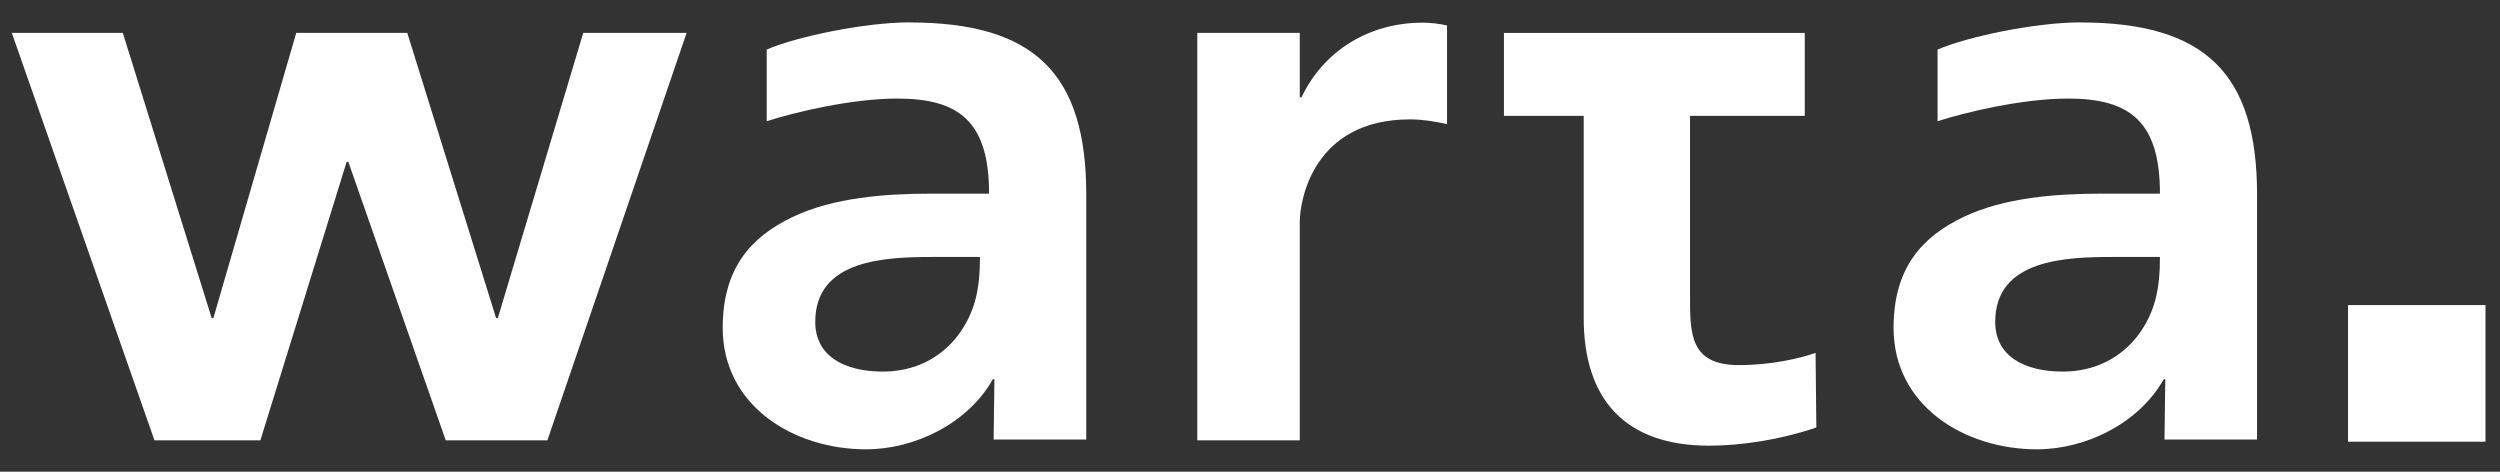
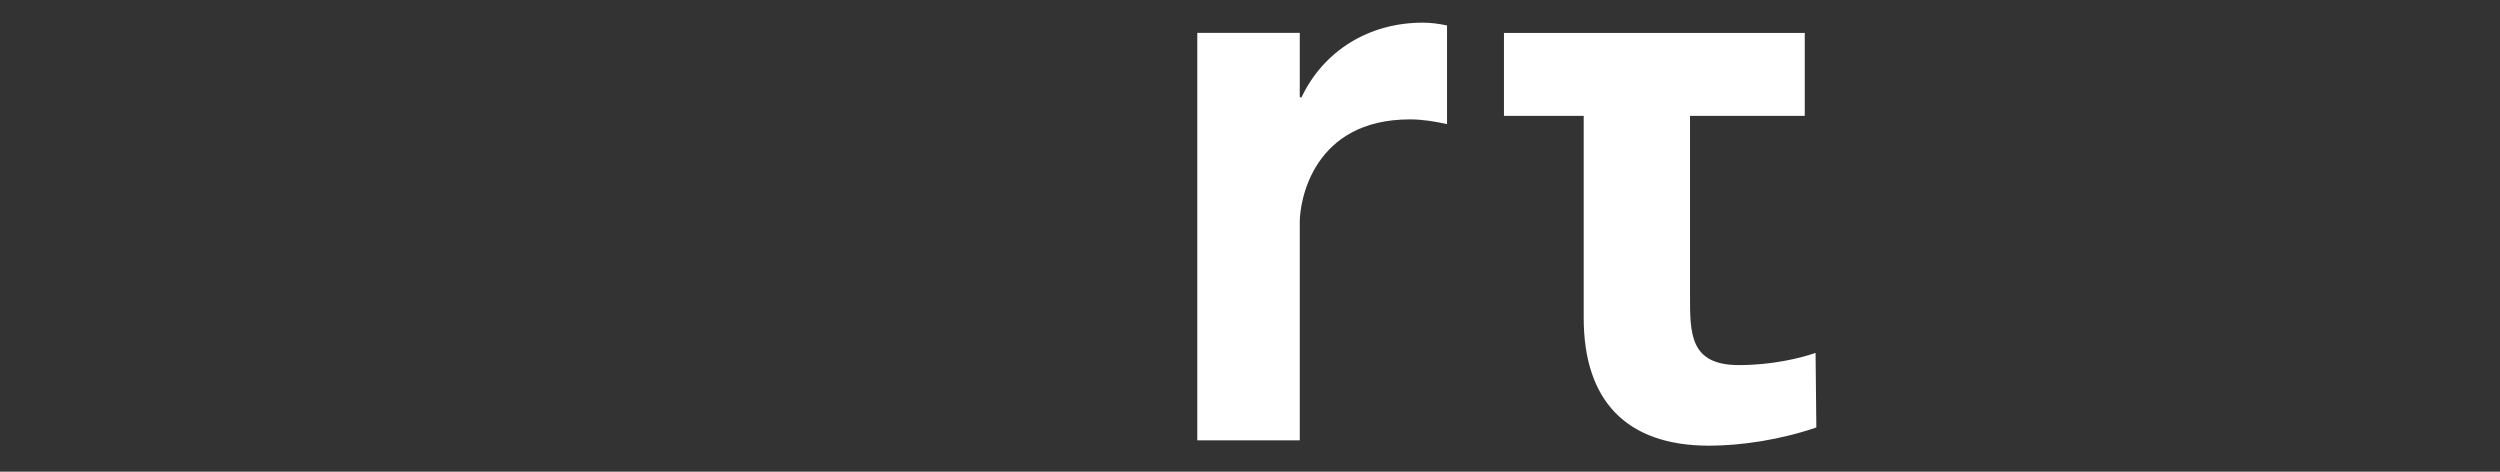
<svg xmlns="http://www.w3.org/2000/svg" width="106" height="20" viewBox="0 0 106 20" fill="none">
  <rect x="0" y="0" width="106" height="20" fill="#333333" stroke="none" />
-   <path d="M105.384 12.935H99.556V18.728H105.384V12.935Z" fill="white" />
-   <path d="M0.5 1.393H5.207L8.975 13.487H9.047L12.561 1.393H17.268L21.035 13.487H21.108L24.73 1.393H29.113L23.209 18.67H18.899L14.77 6.865H14.697L11.04 18.67H6.549L0.5 1.393Z" fill="white" />
-   <path d="M40.619 14.221C39.909 15.148 38.819 15.755 37.432 15.755C35.822 15.755 34.567 15.115 34.567 13.646C34.567 10.99 37.561 10.895 39.587 10.895H41.55C41.55 12.238 41.357 13.23 40.617 14.221M38.558 0.949C36.659 0.949 33.764 1.556 32.509 2.101V5.139C33.7 4.756 36.114 4.179 38.043 4.179C40.682 4.179 41.937 5.17 41.937 8.211H39.46C37.561 8.211 35.34 8.37 33.604 9.201C31.865 10.033 30.643 11.343 30.643 13.903C30.643 17.196 33.634 19.051 36.725 19.051C38.783 19.051 41.037 17.962 42.099 16.077H42.163L42.13 18.635H46.057V8.244C46.057 3.126 43.869 0.952 38.56 0.952" fill="white" />
-   <path d="M90.649 14.221C89.942 15.148 88.849 15.755 87.462 15.755C85.852 15.755 84.597 15.115 84.597 13.646C84.597 10.99 87.591 10.895 89.62 10.895H91.582C91.582 12.238 91.387 13.23 90.649 14.221ZM88.205 0.949C86.306 0.949 83.41 1.556 82.153 2.101V5.139C83.345 4.756 85.758 4.179 87.688 4.179C90.327 4.179 91.582 5.17 91.582 8.211H89.105C87.206 8.211 84.985 8.37 83.248 9.201C81.511 10.033 80.287 11.343 80.287 13.903C80.287 17.196 83.279 19.051 86.369 19.051C88.428 19.051 90.682 17.962 91.744 16.077H91.808L91.775 18.635H95.699V8.244C95.699 3.126 93.511 0.952 88.202 0.952" fill="white" />
  <path d="M76.522 4.913V1.396H63.768V4.913H67.149V13.48C67.149 16.93 68.9 18.897 72.47 18.897C73.833 18.897 75.518 18.64 77.013 18.124L76.98 14.963C76.331 15.188 75.13 15.48 73.734 15.48C71.626 15.48 71.657 14.127 71.657 12.481V4.913H76.519H76.522Z" fill="white" />
  <path d="M61.354 1.08C61.021 1.008 60.68 0.961 60.325 0.961C58.043 0.961 56.123 2.15 55.183 4.128H55.11V1.393H50.765V18.67H55.11V9.418C55.11 8.482 55.691 5.062 59.782 5.062C60.301 5.062 60.821 5.144 61.354 5.263V1.078V1.08Z" fill="white" />
</svg>